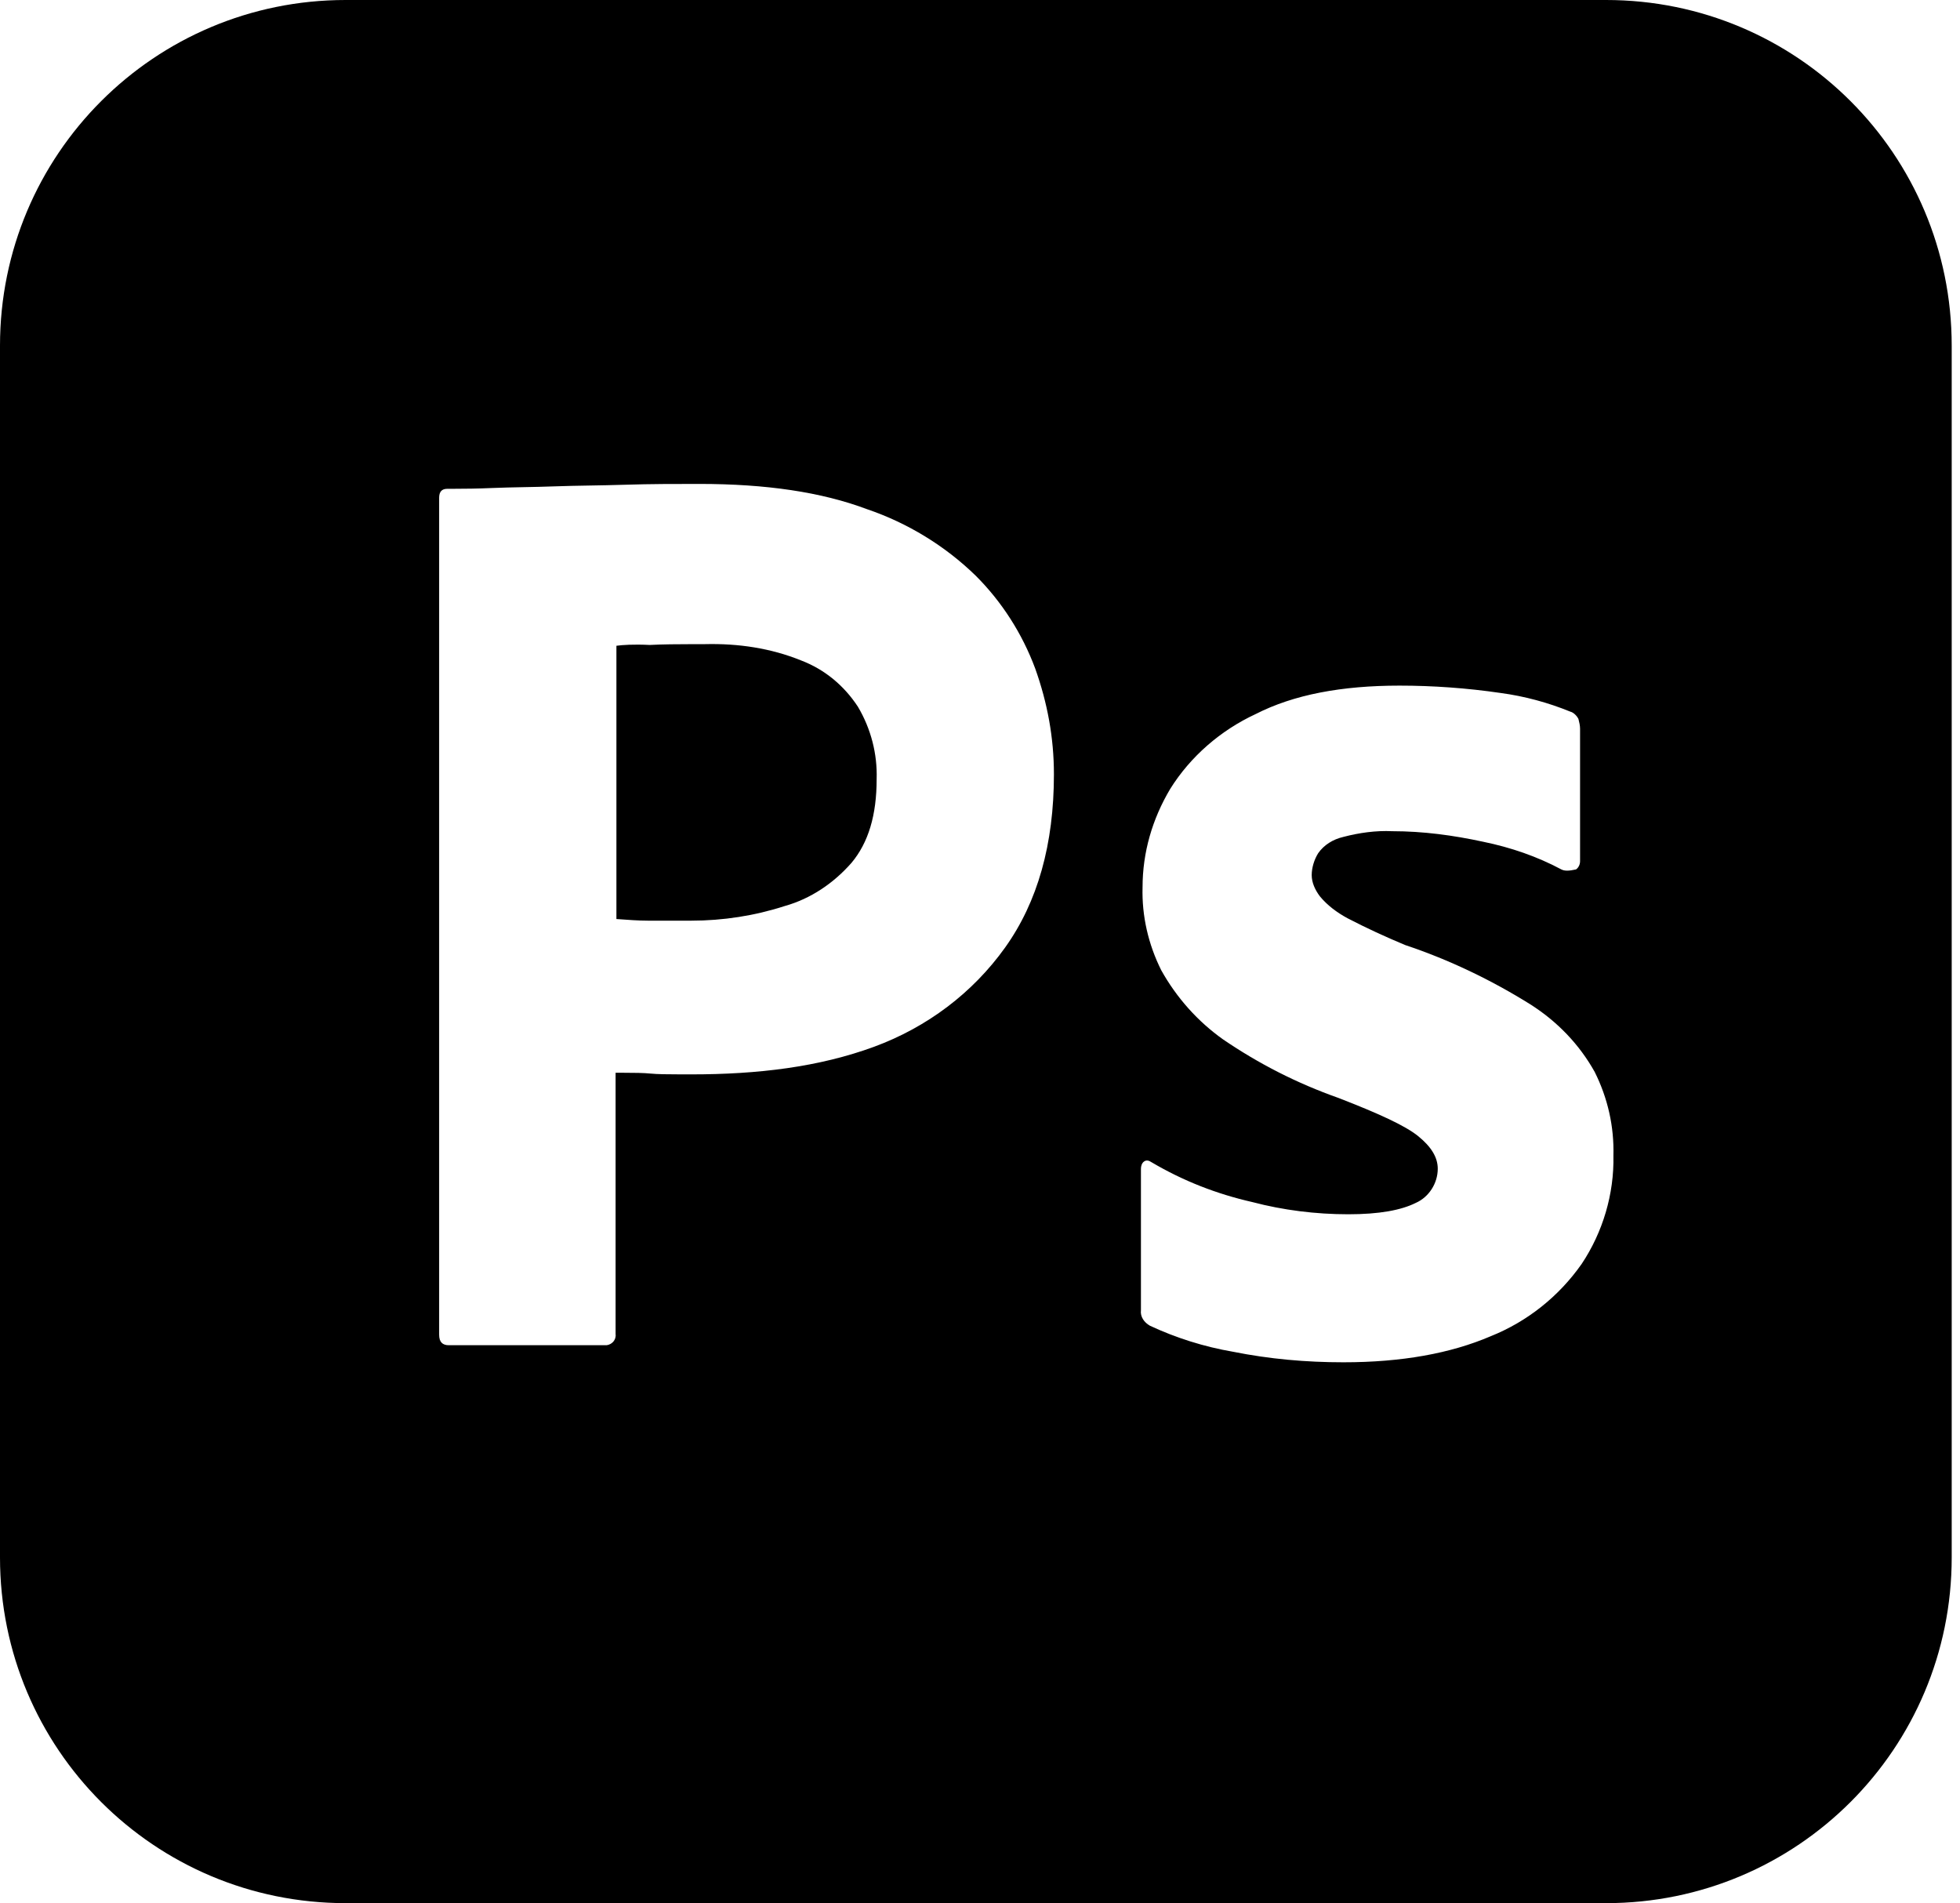
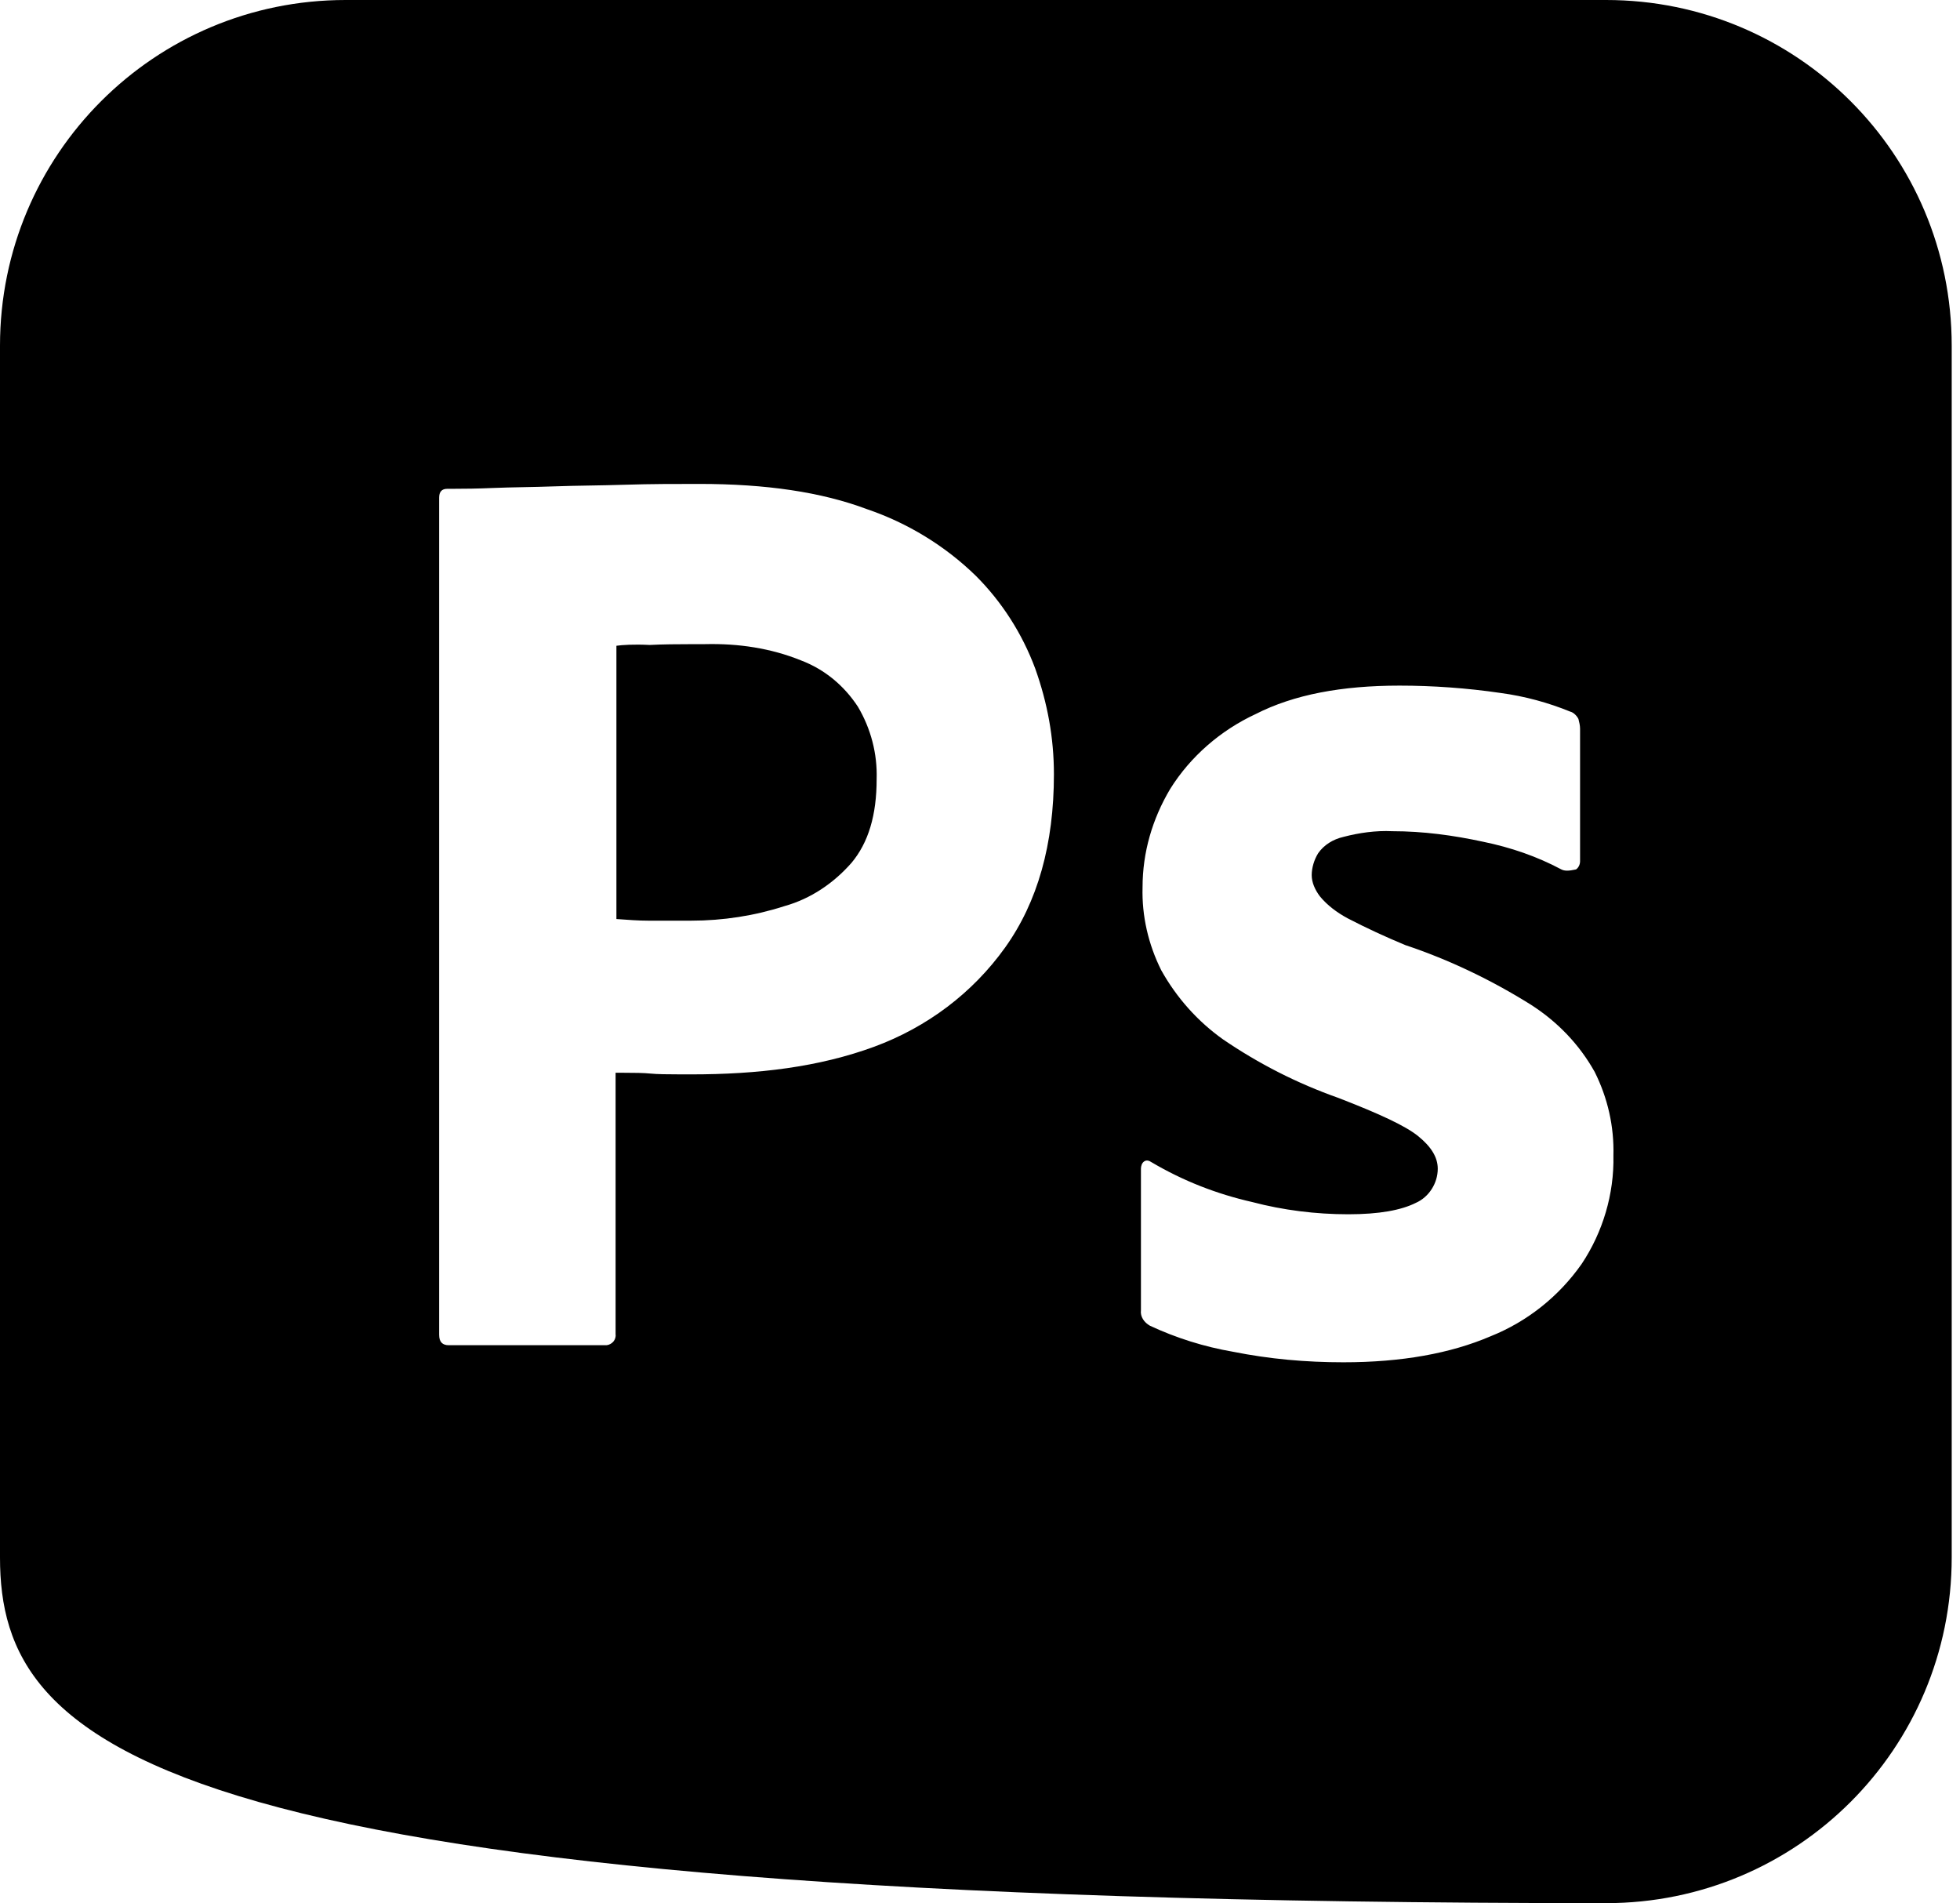
<svg xmlns="http://www.w3.org/2000/svg" width="206px" height="200px" viewBox="0 0 206 200" version="1.1">
  <title>Adobe_Photoshop_CC_icon</title>
  <g id="Page-1" stroke="none" stroke-width="1" fill="none" fill-rule="evenodd">
    <g id="Adobe_Photoshop_CC_icon">
      <g id="Surfaces" fill="#000000" fill-rule="nonzero">
        <g id="Outline_no_shadow">
-           <path d="M168.803,0 C188.889,0 205.128,16.239 205.128,36.325 L205.128,163.675 C205.128,183.761 188.889,200 168.803,200 L36.325,200 C16.239,200 0,183.761 0,163.675 L0,36.325 C0,16.239 16.239,0 36.325,0 L168.803,0 Z M147.094,72.051 C141.026,72.051 135.983,72.991 131.966,75.043 C128.291,76.752 125.128,79.487 122.991,82.906 C121.111,86.068 120.085,89.573 120.085,93.248 C120,96.239 120.684,99.231 122.051,101.966 C123.675,104.872 125.897,107.35 128.547,109.231 C132.308,111.795 136.325,113.846 140.684,115.385 C144.872,117.009 147.692,118.291 149.06,119.402 C150.427,120.513 151.111,121.624 151.111,122.821 C151.111,124.359 150.171,125.812 148.803,126.41 C147.265,127.179 144.957,127.607 141.709,127.607 C138.291,127.607 134.872,127.179 131.624,126.325 C127.863,125.47 124.359,124.103 121.026,122.137 C120.769,121.966 120.513,121.88 120.256,122.051 C120,122.222 119.915,122.564 119.915,122.821 L119.915,137.692 C119.829,138.376 120.256,138.974 120.855,139.316 C123.59,140.598 126.581,141.538 129.573,142.051 C133.419,142.821 137.265,143.162 141.197,143.162 C147.35,143.162 152.479,142.222 156.667,140.427 C160.513,138.889 163.846,136.239 166.239,132.821 C168.462,129.487 169.658,125.47 169.573,121.453 C169.658,118.376 168.974,115.385 167.607,112.65 C165.983,109.744 163.675,107.35 160.855,105.556 C156.752,102.991 152.308,100.855 147.692,99.316 C145.641,98.462 143.59,97.521 141.624,96.496 C140.513,95.897 139.487,95.128 138.718,94.188 C138.205,93.504 137.863,92.735 137.863,91.966 C137.863,91.197 138.12,90.342 138.547,89.658 C139.145,88.803 140.085,88.205 141.197,87.949 C142.821,87.521 144.615,87.265 146.325,87.35 C149.573,87.35 152.735,87.778 155.897,88.462 C158.803,89.06 161.538,90 164.103,91.368 C164.444,91.538 164.872,91.538 165.641,91.368 C165.897,91.197 166.068,90.855 166.068,90.513 L166.068,76.581 C166.068,76.239 165.983,75.897 165.897,75.556 C165.726,75.214 165.385,74.872 165.043,74.786 C162.735,73.846 160.256,73.162 157.692,72.821 C154.188,72.308 150.598,72.051 147.094,72.051 Z M73.504,50.855 C70.94,50.855 68.376,50.855 65.726,50.94 C63.077,51.026 60.598,51.026 58.291,51.111 C55.983,51.197 53.846,51.197 51.795,51.282 C50.131,51.354 48.896,51.365 47.676,51.367 L47.009,51.368 C46.41,51.368 46.154,51.709 46.154,52.308 L46.154,140.256 C46.154,141.026 46.496,141.368 47.179,141.368 L63.761,141.368 C64.359,141.282 64.786,140.769 64.701,140.171 L64.701,112.735 L65.42,112.735 C66.685,112.737 67.653,112.748 68.376,112.821 C69.08,112.891 70.132,112.903 71.627,112.906 L72.65,112.906 C79.658,112.906 86.068,112.137 91.88,110 C97.436,107.949 102.222,104.359 105.641,99.573 C109.06,94.786 110.769,88.718 110.769,81.368 C110.769,77.521 110.085,73.846 108.803,70.256 C107.436,66.581 105.299,63.248 102.564,60.513 C99.316,57.35 95.385,54.957 91.111,53.504 C86.325,51.709 80.513,50.855 73.504,50.855 Z M74.103,67.692 C77.607,67.607 81.026,68.12 84.188,69.402 C86.667,70.342 88.718,72.051 90.171,74.274 C91.538,76.581 92.222,79.231 92.137,81.88 C92.137,85.641 91.282,88.547 89.487,90.684 C87.607,92.821 85.214,94.444 82.479,95.214 C79.316,96.239 75.983,96.752 72.65,96.752 L68.12,96.752 C67.094,96.752 65.983,96.667 64.786,96.581 L64.786,67.863 C65.385,67.778 66.581,67.692 68.291,67.778 C69.619,67.708 71.177,67.695 72.916,67.693 Z" id="Combined-Shape" />
+           <path d="M168.803,0 C188.889,0 205.128,16.239 205.128,36.325 L205.128,163.675 C205.128,183.761 188.889,200 168.803,200 C16.239,200 0,183.761 0,163.675 L0,36.325 C0,16.239 16.239,0 36.325,0 L168.803,0 Z M147.094,72.051 C141.026,72.051 135.983,72.991 131.966,75.043 C128.291,76.752 125.128,79.487 122.991,82.906 C121.111,86.068 120.085,89.573 120.085,93.248 C120,96.239 120.684,99.231 122.051,101.966 C123.675,104.872 125.897,107.35 128.547,109.231 C132.308,111.795 136.325,113.846 140.684,115.385 C144.872,117.009 147.692,118.291 149.06,119.402 C150.427,120.513 151.111,121.624 151.111,122.821 C151.111,124.359 150.171,125.812 148.803,126.41 C147.265,127.179 144.957,127.607 141.709,127.607 C138.291,127.607 134.872,127.179 131.624,126.325 C127.863,125.47 124.359,124.103 121.026,122.137 C120.769,121.966 120.513,121.88 120.256,122.051 C120,122.222 119.915,122.564 119.915,122.821 L119.915,137.692 C119.829,138.376 120.256,138.974 120.855,139.316 C123.59,140.598 126.581,141.538 129.573,142.051 C133.419,142.821 137.265,143.162 141.197,143.162 C147.35,143.162 152.479,142.222 156.667,140.427 C160.513,138.889 163.846,136.239 166.239,132.821 C168.462,129.487 169.658,125.47 169.573,121.453 C169.658,118.376 168.974,115.385 167.607,112.65 C165.983,109.744 163.675,107.35 160.855,105.556 C156.752,102.991 152.308,100.855 147.692,99.316 C145.641,98.462 143.59,97.521 141.624,96.496 C140.513,95.897 139.487,95.128 138.718,94.188 C138.205,93.504 137.863,92.735 137.863,91.966 C137.863,91.197 138.12,90.342 138.547,89.658 C139.145,88.803 140.085,88.205 141.197,87.949 C142.821,87.521 144.615,87.265 146.325,87.35 C149.573,87.35 152.735,87.778 155.897,88.462 C158.803,89.06 161.538,90 164.103,91.368 C164.444,91.538 164.872,91.538 165.641,91.368 C165.897,91.197 166.068,90.855 166.068,90.513 L166.068,76.581 C166.068,76.239 165.983,75.897 165.897,75.556 C165.726,75.214 165.385,74.872 165.043,74.786 C162.735,73.846 160.256,73.162 157.692,72.821 C154.188,72.308 150.598,72.051 147.094,72.051 Z M73.504,50.855 C70.94,50.855 68.376,50.855 65.726,50.94 C63.077,51.026 60.598,51.026 58.291,51.111 C55.983,51.197 53.846,51.197 51.795,51.282 C50.131,51.354 48.896,51.365 47.676,51.367 L47.009,51.368 C46.41,51.368 46.154,51.709 46.154,52.308 L46.154,140.256 C46.154,141.026 46.496,141.368 47.179,141.368 L63.761,141.368 C64.359,141.282 64.786,140.769 64.701,140.171 L64.701,112.735 L65.42,112.735 C66.685,112.737 67.653,112.748 68.376,112.821 C69.08,112.891 70.132,112.903 71.627,112.906 L72.65,112.906 C79.658,112.906 86.068,112.137 91.88,110 C97.436,107.949 102.222,104.359 105.641,99.573 C109.06,94.786 110.769,88.718 110.769,81.368 C110.769,77.521 110.085,73.846 108.803,70.256 C107.436,66.581 105.299,63.248 102.564,60.513 C99.316,57.35 95.385,54.957 91.111,53.504 C86.325,51.709 80.513,50.855 73.504,50.855 Z M74.103,67.692 C77.607,67.607 81.026,68.12 84.188,69.402 C86.667,70.342 88.718,72.051 90.171,74.274 C91.538,76.581 92.222,79.231 92.137,81.88 C92.137,85.641 91.282,88.547 89.487,90.684 C87.607,92.821 85.214,94.444 82.479,95.214 C79.316,96.239 75.983,96.752 72.65,96.752 L68.12,96.752 C67.094,96.752 65.983,96.667 64.786,96.581 L64.786,67.863 C65.385,67.778 66.581,67.692 68.291,67.778 C69.619,67.708 71.177,67.695 72.916,67.693 Z" id="Combined-Shape" />
        </g>
      </g>
      <g id="Ps" transform="translate(46.154, 50.855)" />
    </g>
  </g>
</svg>